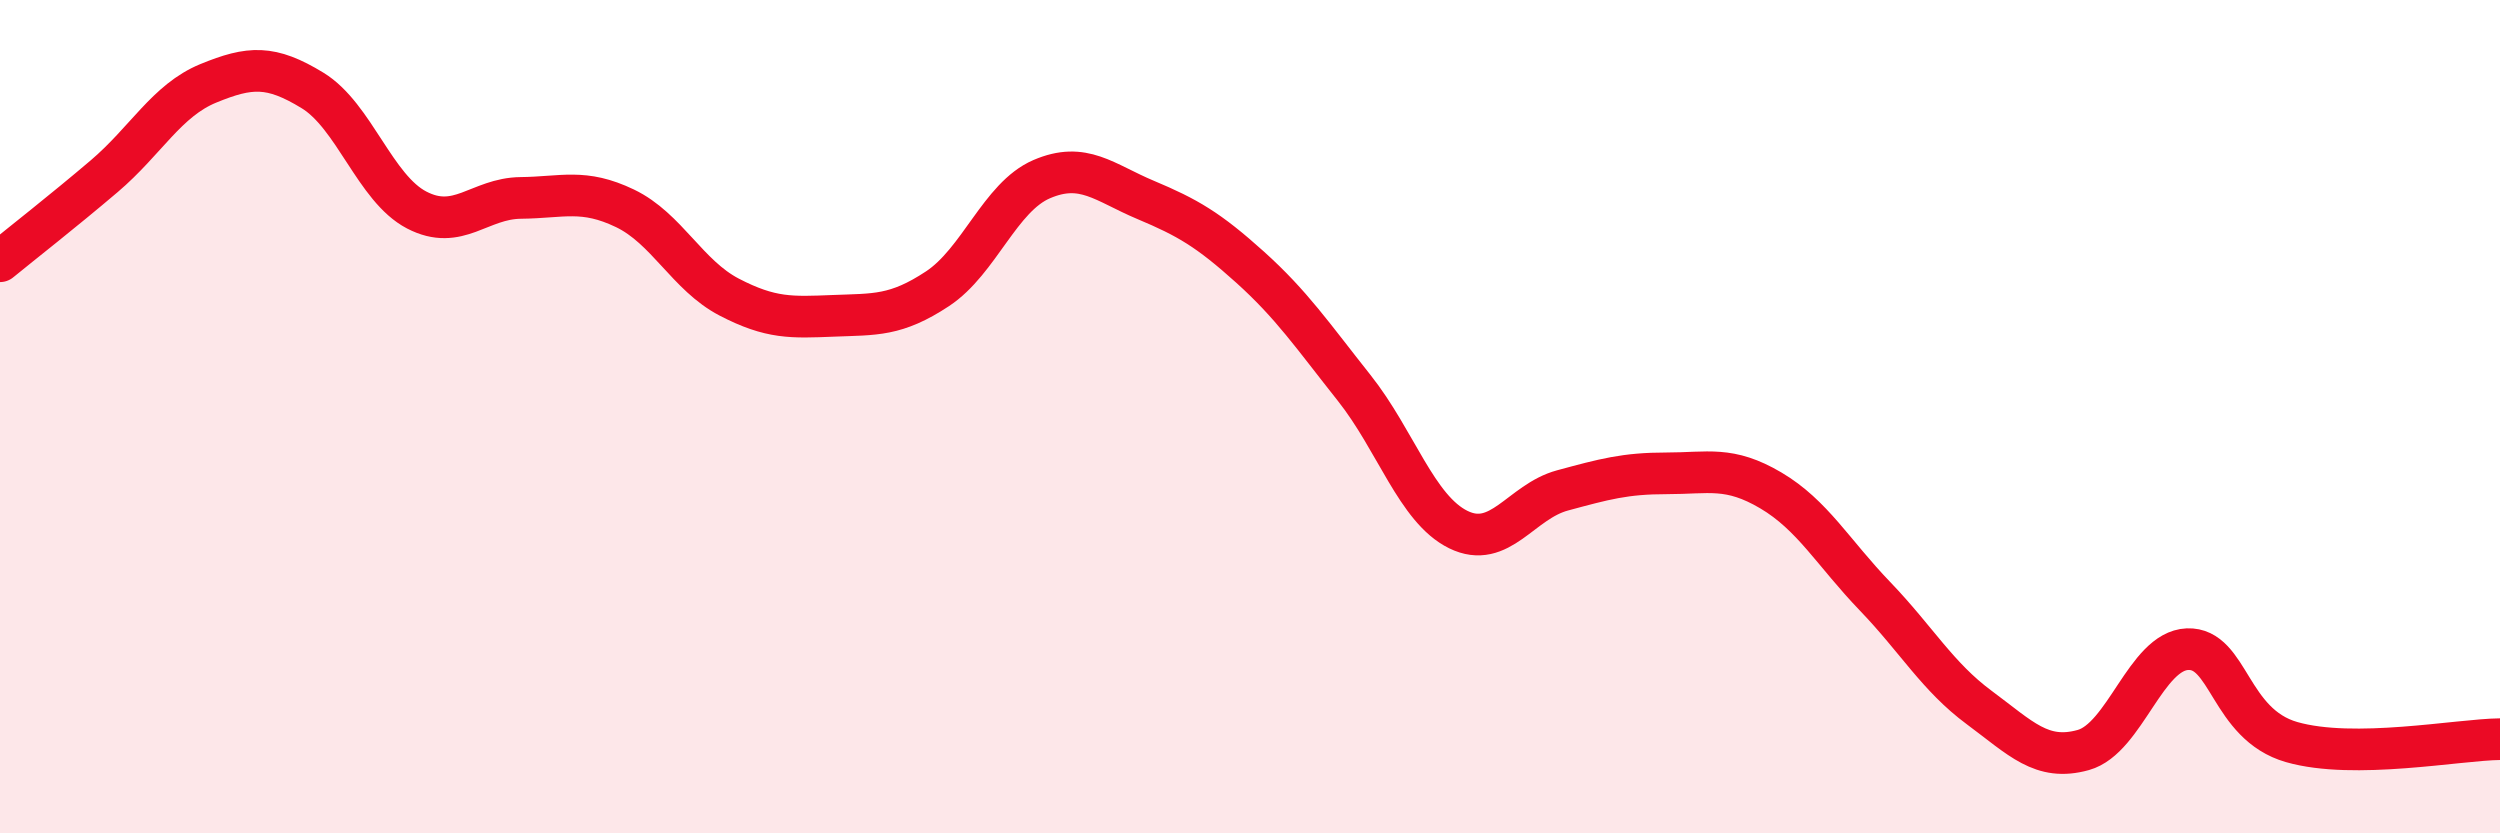
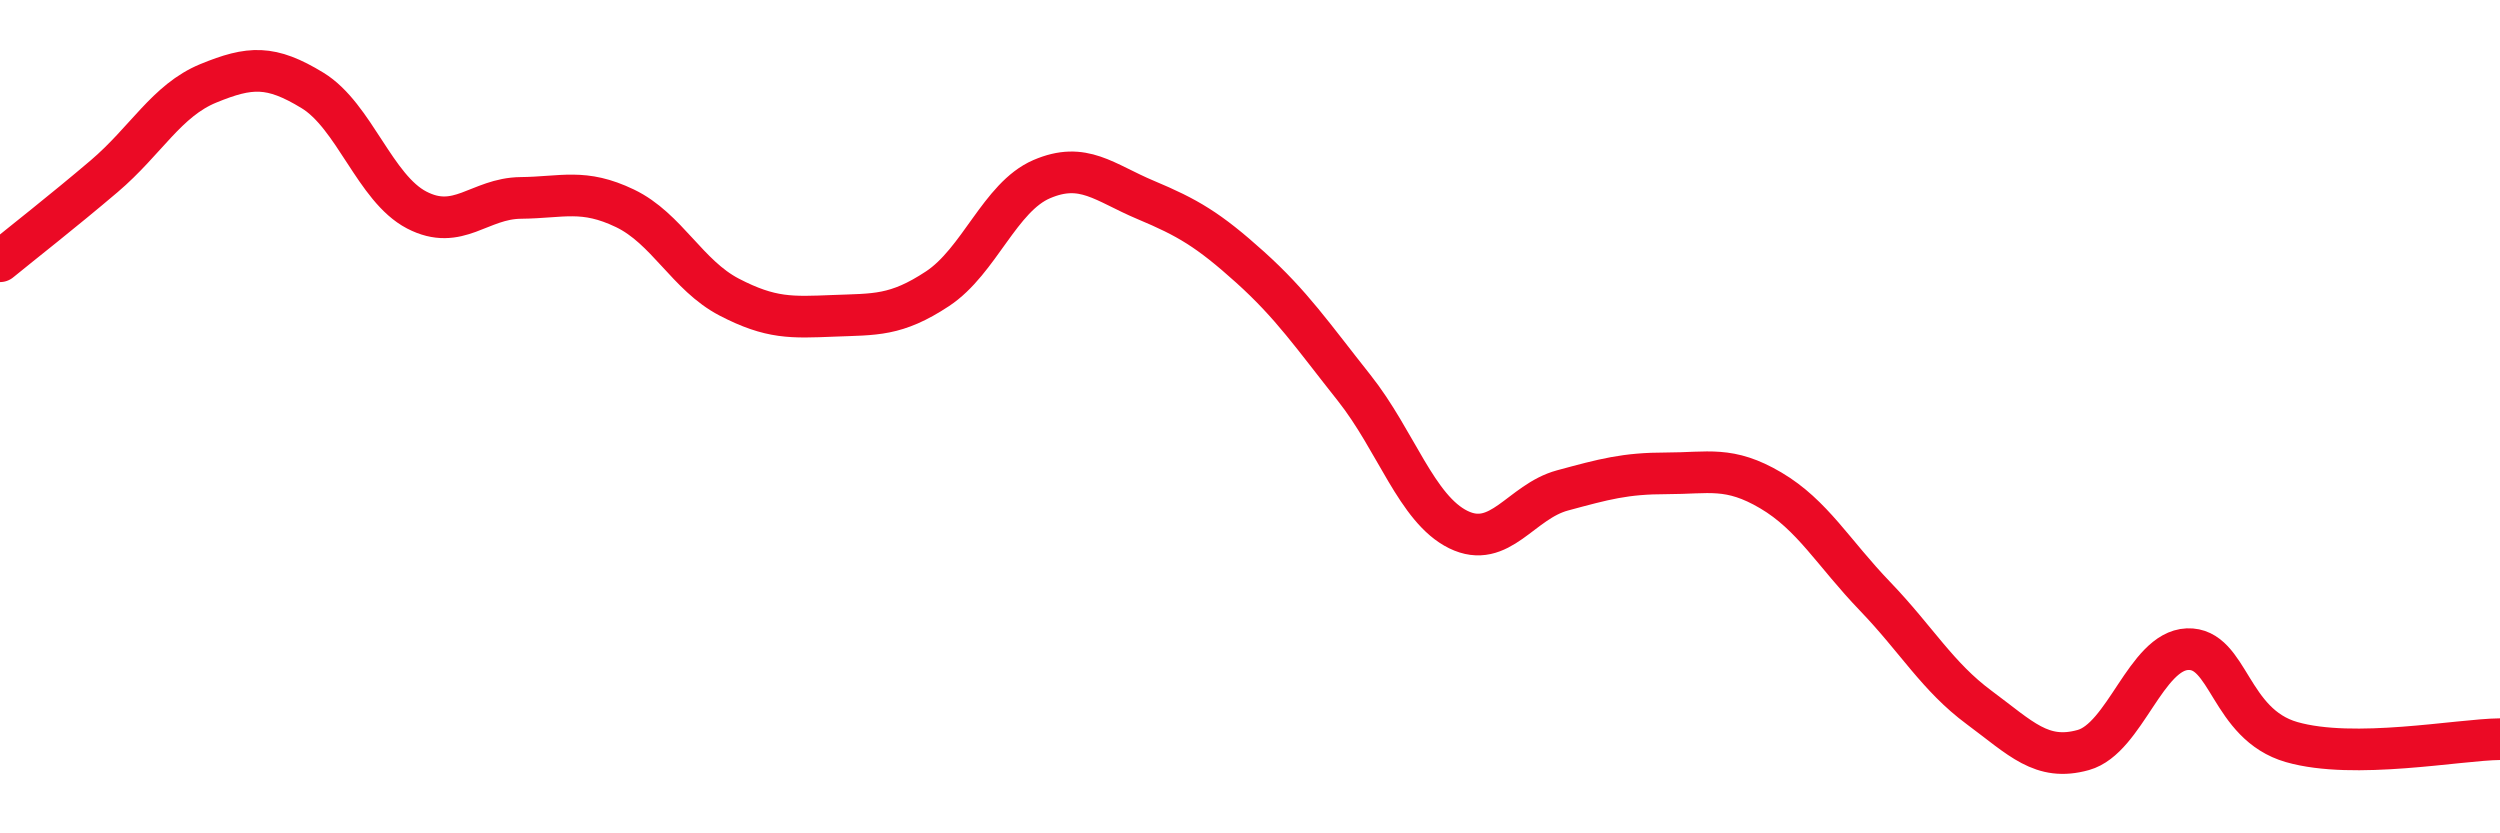
<svg xmlns="http://www.w3.org/2000/svg" width="60" height="20" viewBox="0 0 60 20">
-   <path d="M 0,6.27 C 0.5,5.86 1.5,5.08 2.5,4.23 C 3.5,3.38 4,2.41 5,2 C 6,1.59 6.5,1.56 7.5,2.17 C 8.5,2.78 9,4.52 10,5.04 C 11,5.56 11.5,4.76 12.5,4.75 C 13.5,4.74 14,4.52 15,5 C 16,5.48 16.5,6.61 17.5,7.13 C 18.5,7.65 19,7.62 20,7.58 C 21,7.54 21.5,7.59 22.5,6.93 C 23.5,6.27 24,4.73 25,4.3 C 26,3.87 26.5,4.38 27.5,4.8 C 28.5,5.22 29,5.51 30,6.41 C 31,7.31 31.5,8.05 32.5,9.31 C 33.5,10.57 34,12.22 35,12.71 C 36,13.2 36.5,12.04 37.5,11.77 C 38.5,11.5 39,11.36 40,11.36 C 41,11.36 41.5,11.18 42.5,11.77 C 43.5,12.36 44,13.27 45,14.31 C 46,15.35 46.5,16.24 47.5,16.98 C 48.5,17.72 49,18.28 50,18 C 51,17.72 51.5,15.62 52.5,15.58 C 53.5,15.54 53.5,17.38 55,17.81 C 56.5,18.24 59,17.75 60,17.74L60 20L0 20Z" fill="#EB0A25" opacity="0.1" stroke-linecap="round" stroke-linejoin="round" />
  <path d="M 0,6.27 C 0.5,5.86 1.5,5.08 2.5,4.23 C 3.5,3.38 4,2.41 5,2 C 6,1.59 6.5,1.56 7.5,2.17 C 8.5,2.78 9,4.52 10,5.04 C 11,5.56 11.5,4.76 12.5,4.75 C 13.5,4.74 14,4.52 15,5 C 16,5.48 16.5,6.61 17.5,7.13 C 18.5,7.65 19,7.62 20,7.58 C 21,7.54 21.5,7.59 22.5,6.93 C 23.5,6.27 24,4.73 25,4.3 C 26,3.87 26.5,4.38 27.5,4.8 C 28.5,5.22 29,5.51 30,6.41 C 31,7.31 31.5,8.05 32.5,9.31 C 33.5,10.57 34,12.22 35,12.71 C 36,13.2 36.5,12.04 37.5,11.77 C 38.5,11.5 39,11.36 40,11.36 C 41,11.36 41.5,11.18 42.5,11.77 C 43.5,12.36 44,13.27 45,14.31 C 46,15.35 46.5,16.24 47.5,16.98 C 48.5,17.72 49,18.28 50,18 C 51,17.72 51.5,15.62 52.5,15.58 C 53.5,15.54 53.5,17.38 55,17.81 C 56.5,18.24 59,17.75 60,17.74" stroke="#EB0A25" stroke-width="1" fill="none" stroke-linecap="round" stroke-linejoin="round" />
</svg>